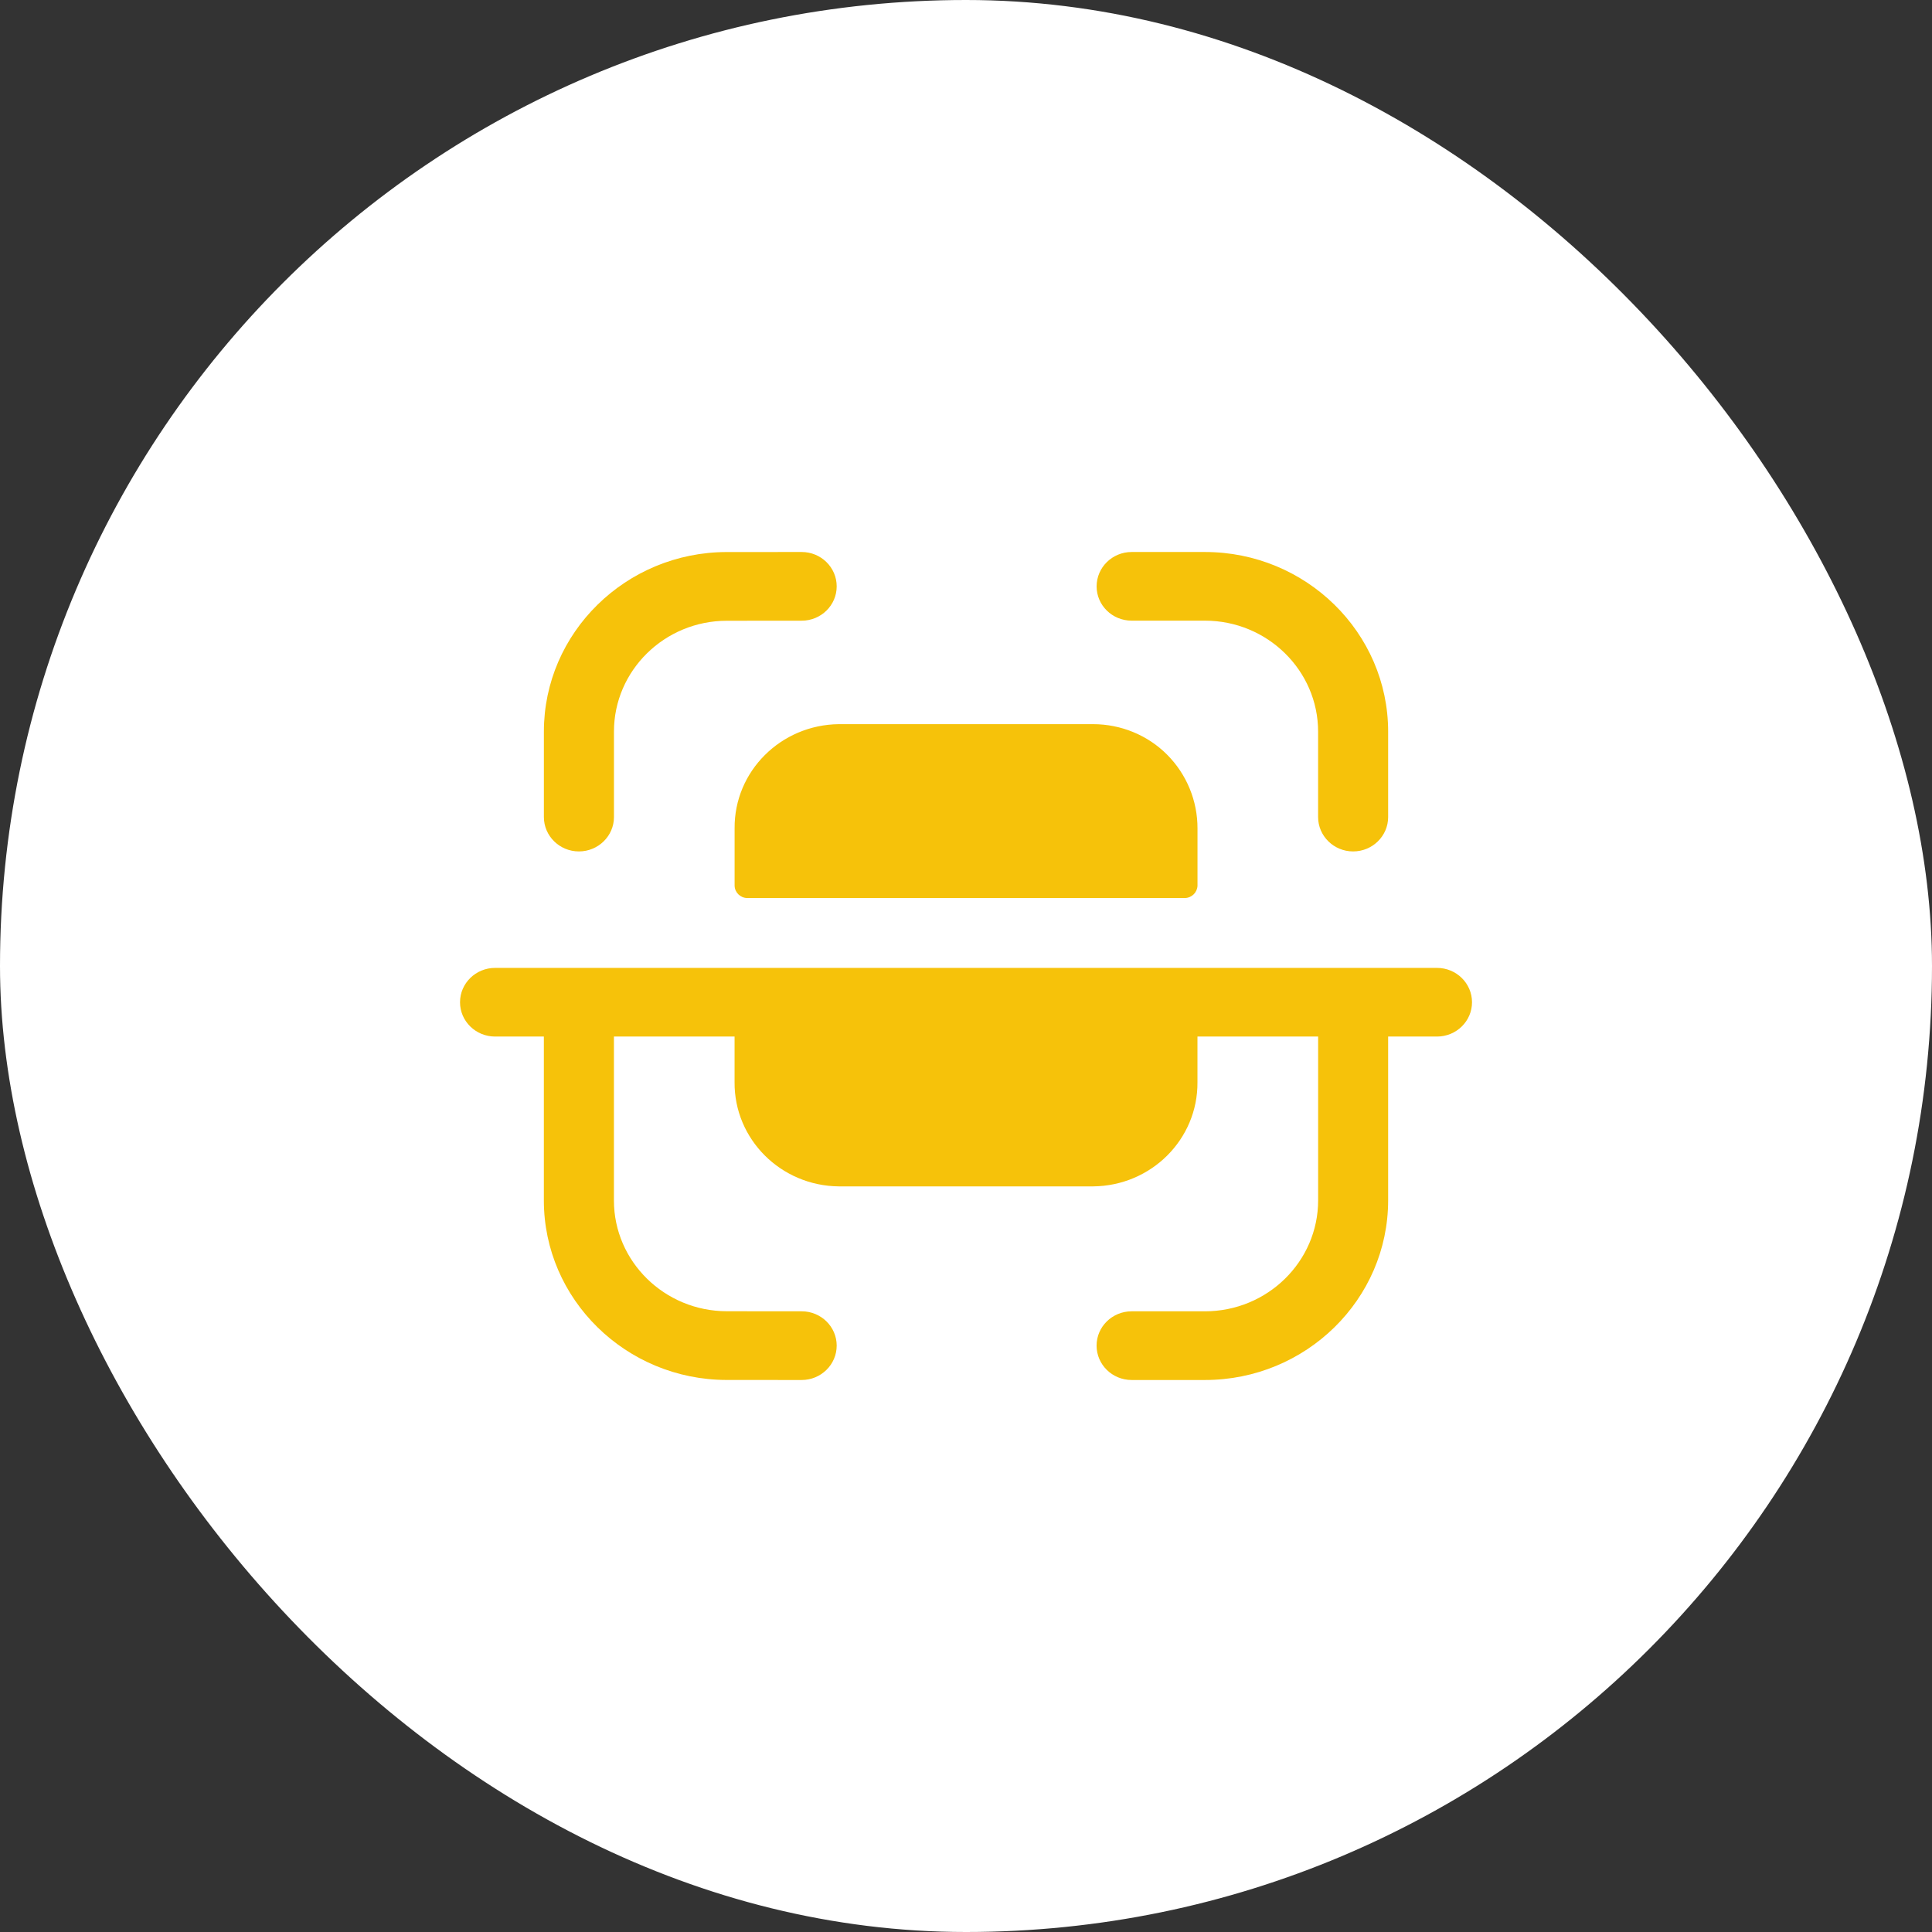
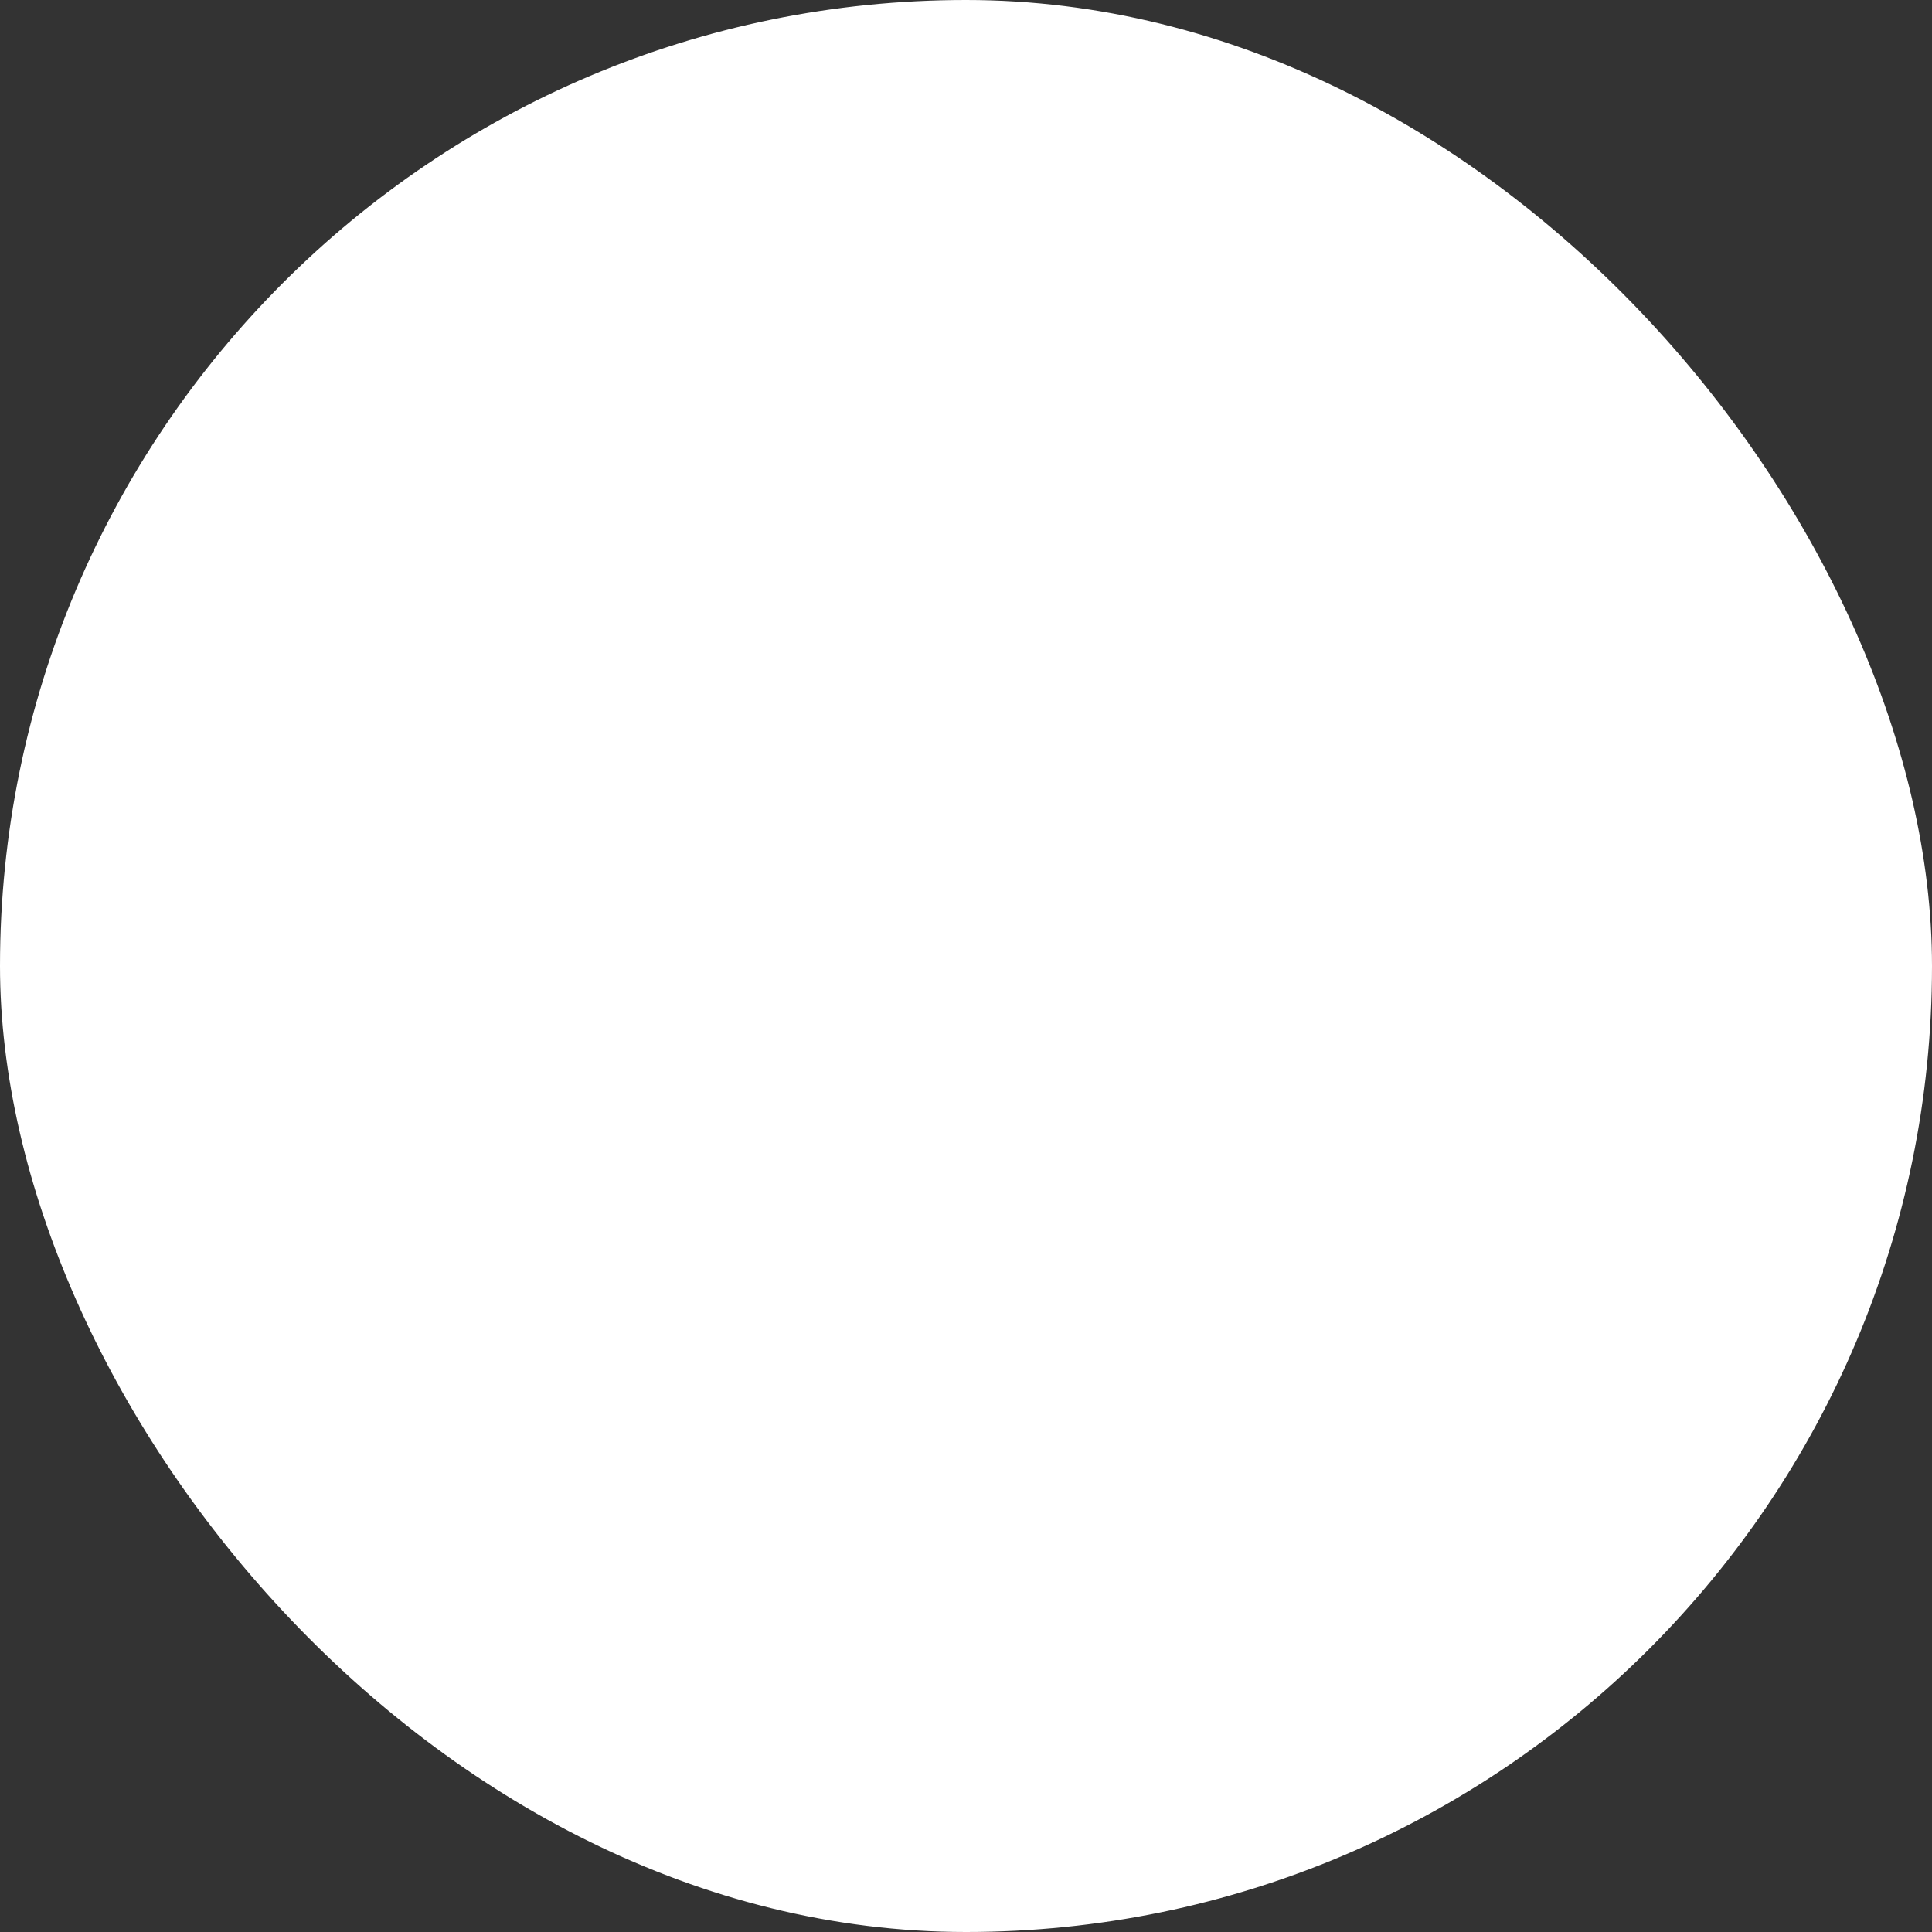
<svg xmlns="http://www.w3.org/2000/svg" width="56" height="56" viewBox="0 0 56 56" fill="none">
  <rect x="0" y="0" width="56" height="56" fill="#333333" stroke="none" />
  <rect width="56" height="56" rx="28" fill="white" />
-   <path fill-rule="evenodd" clip-rule="evenodd" d="M23.237 16C23.797 16 24.252 16.446 24.252 16.996C24.252 17.545 23.798 17.991 23.237 17.991L21.065 17.993C19.262 17.995 17.796 19.435 17.796 21.204V23.683C17.796 24.232 17.34 24.679 16.78 24.679C16.22 24.679 15.765 24.232 15.765 23.683V21.204C15.765 18.338 18.142 16.004 21.064 16.001L23.236 16H23.237ZM32.801 16H34.925C37.854 16 40.236 18.335 40.236 21.208V23.683C40.236 24.232 39.782 24.679 39.221 24.679C38.661 24.679 38.206 24.232 38.206 23.683V21.208C38.206 19.434 36.734 17.99 34.925 17.99H32.801C32.241 17.99 31.786 17.546 31.786 16.997C31.786 16.446 32.241 16 32.801 16ZM31.683 20.99H24.318C22.633 21.007 21.278 22.358 21.293 24.012V25.672C21.297 25.866 21.456 26.024 21.653 26.03H34.346C34.545 26.025 34.703 25.867 34.71 25.672V24.012C34.712 23.213 34.397 22.445 33.829 21.874C33.265 21.308 32.49 20.99 31.683 20.99ZM14.35 28.055H41.652C42.212 28.055 42.667 28.501 42.667 29.051C42.667 29.6 42.212 30.045 41.652 30.045H40.236V34.791C40.236 37.665 37.853 40 34.925 40H32.801C32.24 40 31.785 39.554 31.785 39.004C31.785 38.455 32.24 38.009 32.801 38.009H34.925C36.735 38.009 38.207 36.567 38.207 34.791V30.045H34.709V31.367C34.723 33.021 33.37 34.373 31.683 34.388H24.317C22.632 34.373 21.279 33.021 21.292 31.367V30.045H17.795V34.796C17.795 36.565 19.263 38.005 21.067 38.007L23.238 38.009C23.797 38.009 24.252 38.455 24.252 39.004C24.251 39.554 23.797 40 23.236 40L21.064 39.999C18.143 39.996 15.764 37.662 15.764 34.796V30.045H14.35C13.79 30.045 13.334 29.6 13.334 29.051C13.334 28.501 13.79 28.055 14.35 28.055Z" fill="#F6C20A" />
</svg>